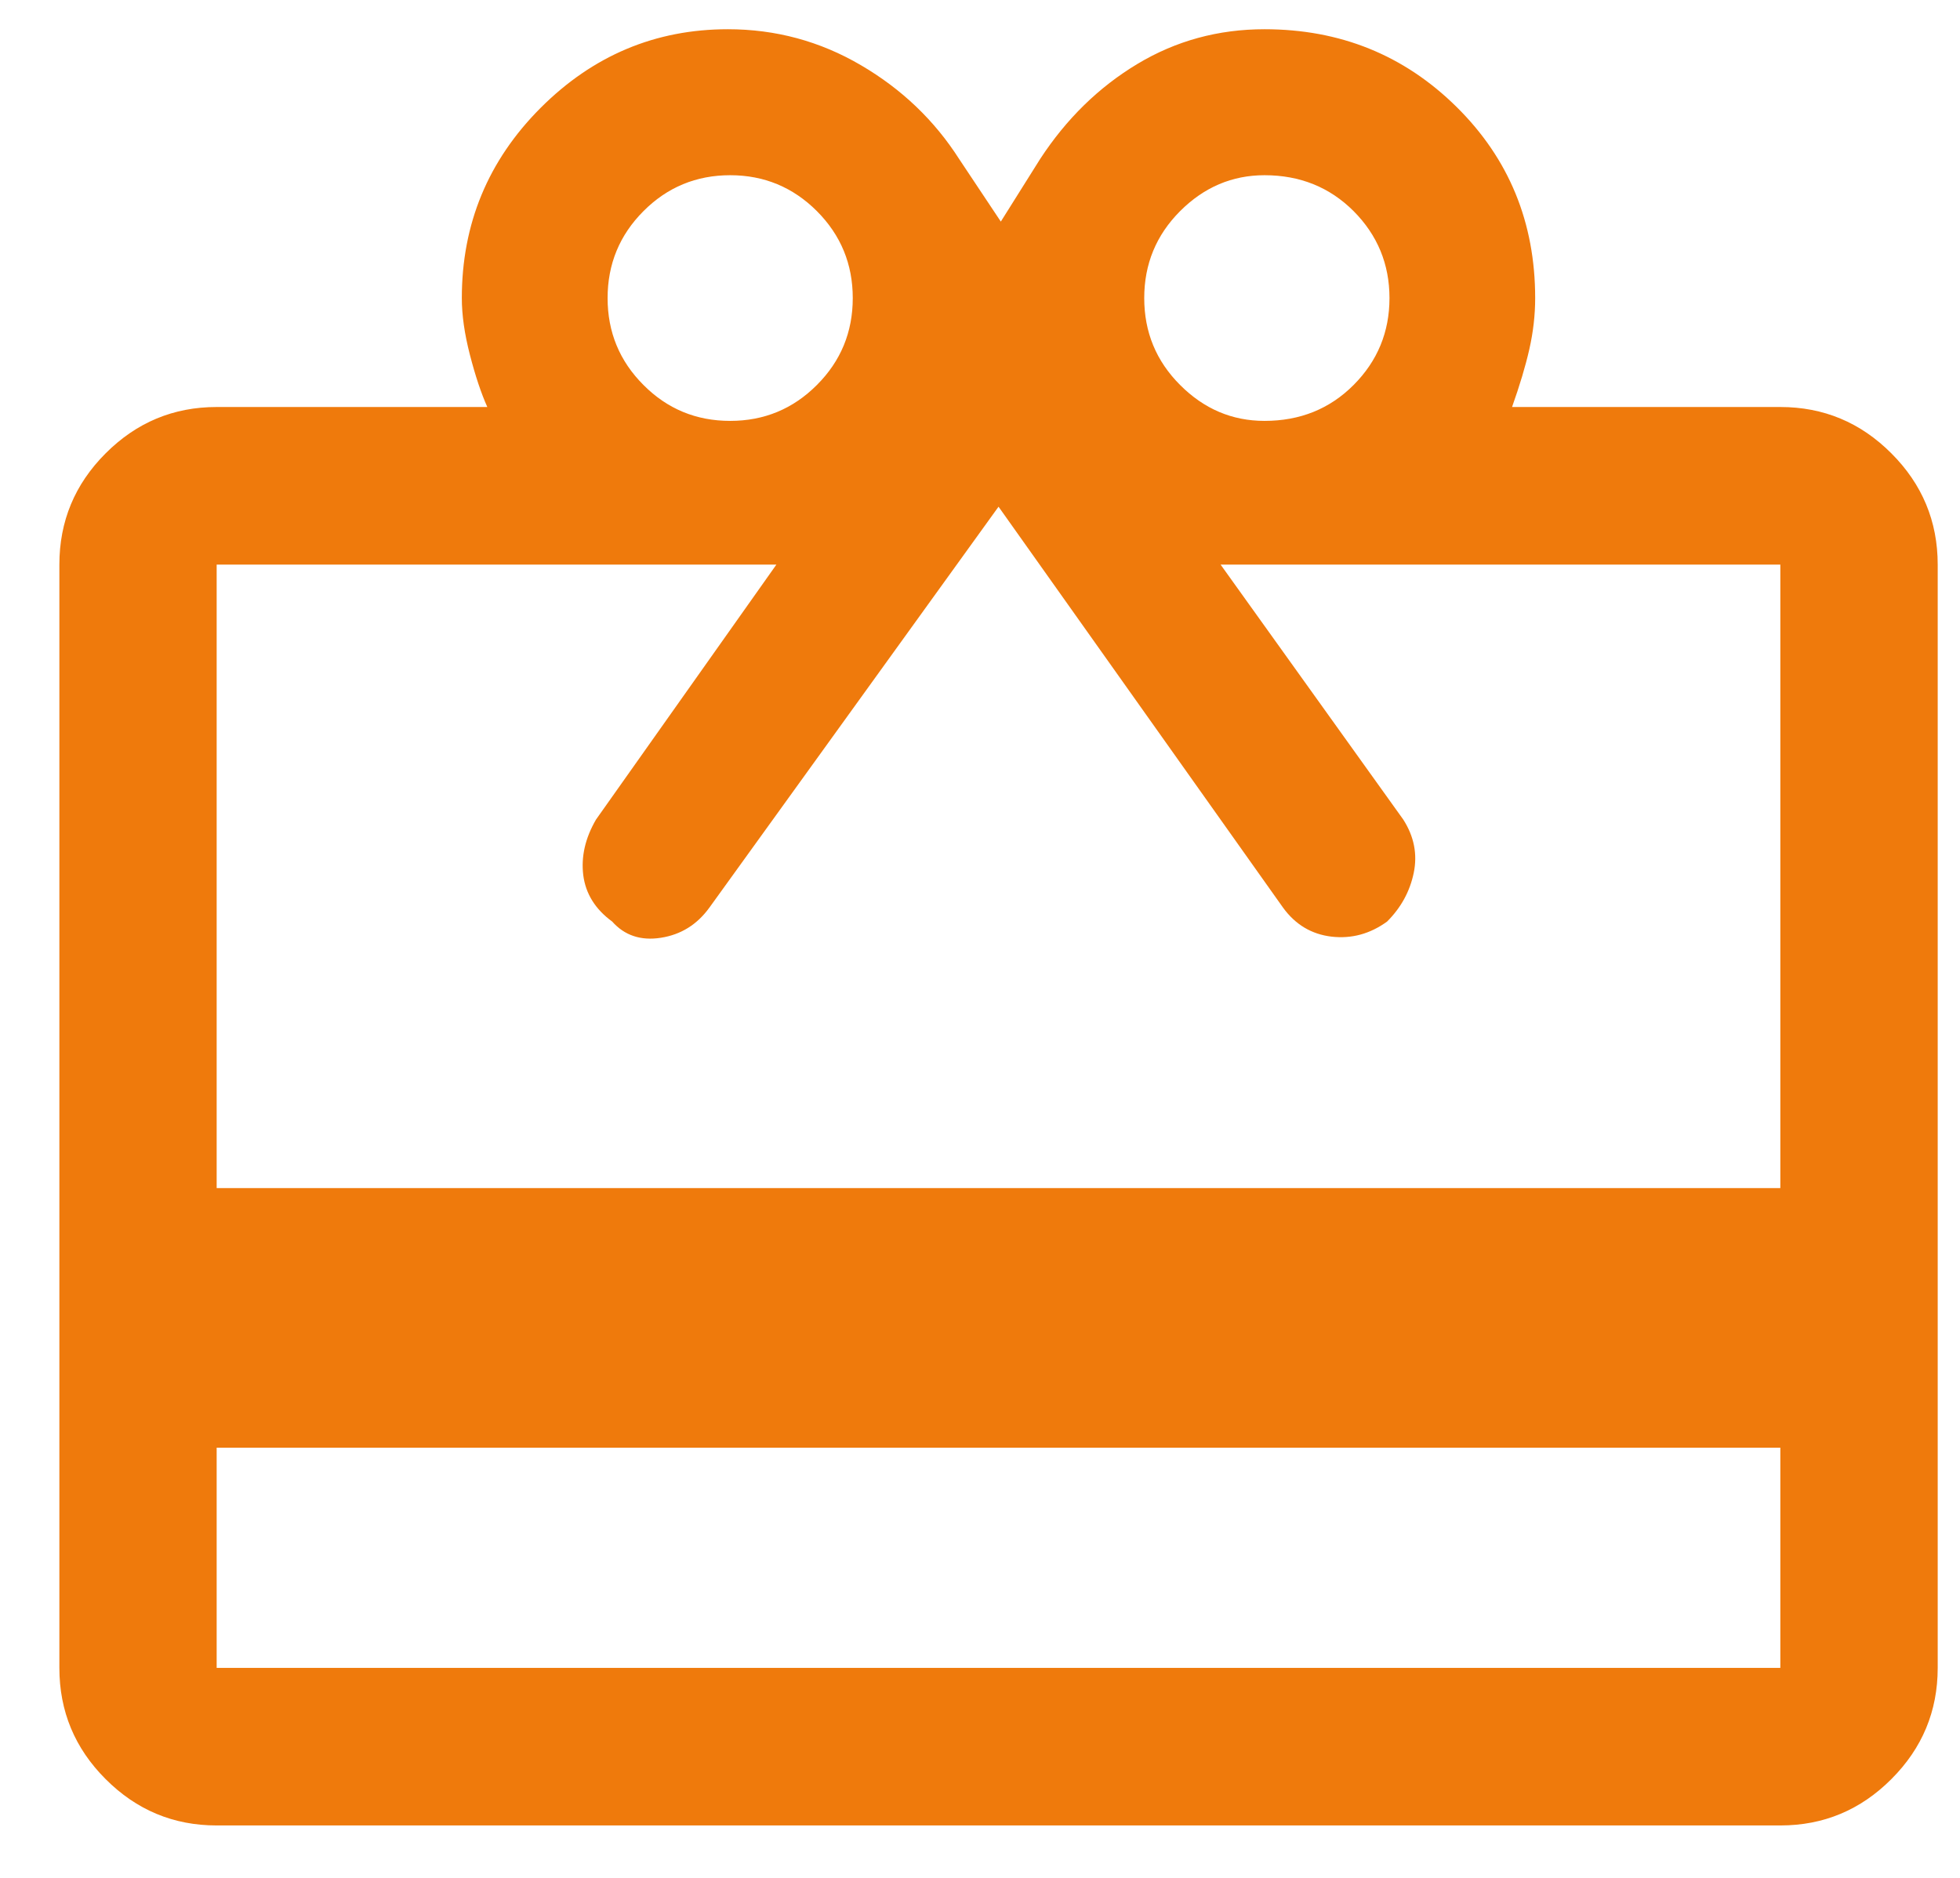
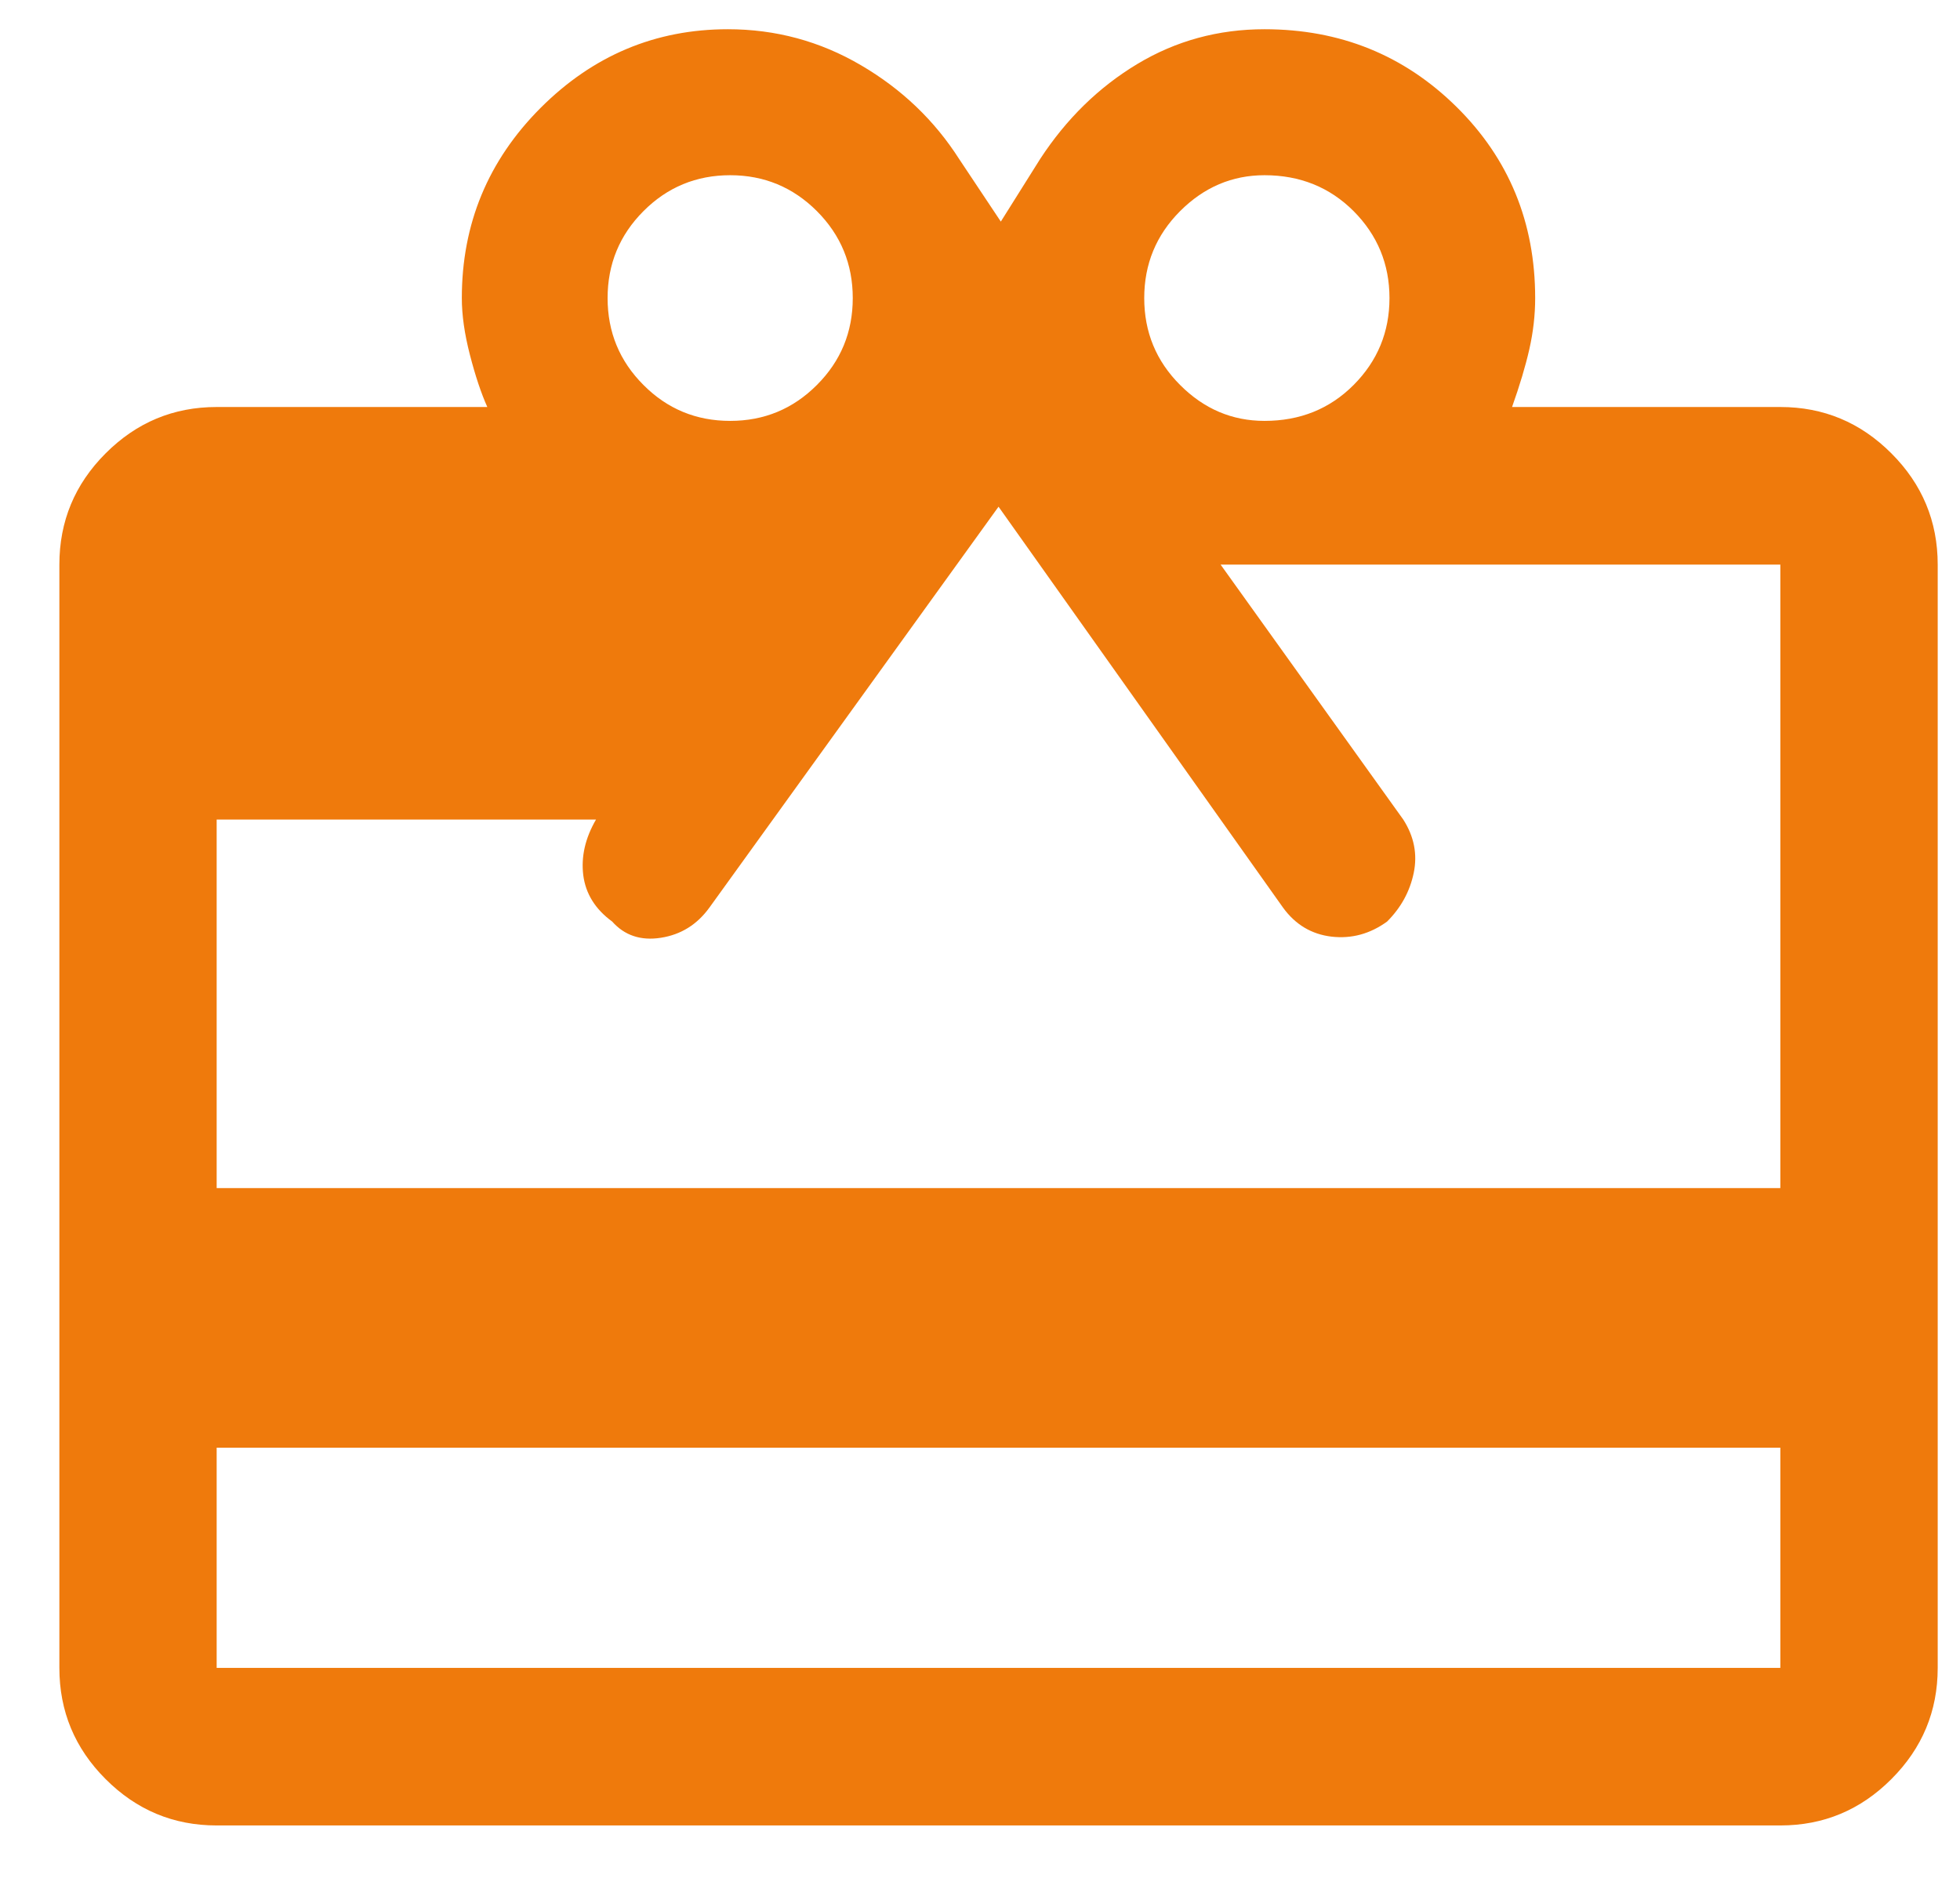
<svg xmlns="http://www.w3.org/2000/svg" width="24" height="23" viewBox="0 0 24 23" fill="none">
-   <path d="M2.653 17.731V20.428H21.8V17.731H2.653ZM2.653 22.358C2.124 22.358 1.671 22.169 1.293 21.79C0.915 21.412 0.727 20.958 0.727 20.428V6.915C0.727 6.386 0.915 5.931 1.293 5.553C1.671 5.174 2.124 4.985 2.653 4.985H5.967C5.891 4.815 5.82 4.602 5.754 4.346C5.688 4.091 5.655 3.859 5.655 3.651C5.655 2.743 5.976 1.967 6.618 1.323C7.26 0.68 8.025 0.358 8.913 0.358C9.498 0.358 10.041 0.505 10.541 0.798C11.042 1.091 11.443 1.475 11.745 1.948L12.255 2.714L12.736 1.948C13.057 1.456 13.454 1.068 13.926 0.784C14.398 0.5 14.917 0.358 15.484 0.358C16.409 0.358 17.193 0.675 17.835 1.309C18.477 1.943 18.798 2.724 18.798 3.651C18.798 3.859 18.774 4.067 18.727 4.275C18.68 4.484 18.609 4.72 18.515 4.985H21.8C22.329 4.985 22.782 5.174 23.16 5.553C23.538 5.931 23.727 6.386 23.727 6.915V20.428C23.727 20.958 23.538 21.412 23.16 21.79C22.782 22.169 22.329 22.358 21.8 22.358H2.653ZM2.653 14.552H21.8V6.915H14.946L17.183 10.038C17.316 10.246 17.358 10.464 17.311 10.691C17.264 10.918 17.155 11.117 16.985 11.287C16.777 11.438 16.551 11.5 16.305 11.472C16.06 11.443 15.862 11.325 15.711 11.117L12.227 6.206L8.686 11.117C8.535 11.325 8.337 11.448 8.091 11.486C7.846 11.524 7.647 11.457 7.496 11.287C7.289 11.136 7.171 10.946 7.142 10.719C7.114 10.492 7.166 10.265 7.298 10.038L9.507 6.915H2.653V14.552ZM8.941 5.155C9.356 5.155 9.71 5.009 10.003 4.715C10.296 4.422 10.442 4.067 10.442 3.651C10.442 3.235 10.296 2.88 10.003 2.586C9.71 2.293 9.356 2.146 8.941 2.146C8.525 2.146 8.171 2.293 7.879 2.586C7.586 2.88 7.44 3.235 7.44 3.651C7.44 4.067 7.586 4.422 7.879 4.715C8.171 5.009 8.525 5.155 8.941 5.155ZM15.484 5.155C15.918 5.155 16.282 5.009 16.575 4.715C16.867 4.422 17.014 4.067 17.014 3.651C17.014 3.235 16.867 2.88 16.575 2.586C16.282 2.293 15.918 2.146 15.484 2.146C15.087 2.146 14.743 2.293 14.45 2.586C14.157 2.88 14.011 3.235 14.011 3.651C14.011 4.067 14.157 4.422 14.45 4.715C14.743 5.009 15.087 5.155 15.484 5.155Z" fill="#EF7A0C" />
+   <path d="M2.653 17.731V20.428H21.8V17.731H2.653ZM2.653 22.358C2.124 22.358 1.671 22.169 1.293 21.79C0.915 21.412 0.727 20.958 0.727 20.428V6.915C0.727 6.386 0.915 5.931 1.293 5.553C1.671 5.174 2.124 4.985 2.653 4.985H5.967C5.891 4.815 5.82 4.602 5.754 4.346C5.688 4.091 5.655 3.859 5.655 3.651C5.655 2.743 5.976 1.967 6.618 1.323C7.26 0.68 8.025 0.358 8.913 0.358C9.498 0.358 10.041 0.505 10.541 0.798C11.042 1.091 11.443 1.475 11.745 1.948L12.255 2.714L12.736 1.948C13.057 1.456 13.454 1.068 13.926 0.784C14.398 0.5 14.917 0.358 15.484 0.358C16.409 0.358 17.193 0.675 17.835 1.309C18.477 1.943 18.798 2.724 18.798 3.651C18.798 3.859 18.774 4.067 18.727 4.275C18.68 4.484 18.609 4.72 18.515 4.985H21.8C22.329 4.985 22.782 5.174 23.16 5.553C23.538 5.931 23.727 6.386 23.727 6.915V20.428C23.727 20.958 23.538 21.412 23.16 21.79C22.782 22.169 22.329 22.358 21.8 22.358H2.653ZM2.653 14.552H21.8V6.915H14.946L17.183 10.038C17.316 10.246 17.358 10.464 17.311 10.691C17.264 10.918 17.155 11.117 16.985 11.287C16.777 11.438 16.551 11.5 16.305 11.472C16.06 11.443 15.862 11.325 15.711 11.117L12.227 6.206L8.686 11.117C8.535 11.325 8.337 11.448 8.091 11.486C7.846 11.524 7.647 11.457 7.496 11.287C7.289 11.136 7.171 10.946 7.142 10.719C7.114 10.492 7.166 10.265 7.298 10.038H2.653V14.552ZM8.941 5.155C9.356 5.155 9.71 5.009 10.003 4.715C10.296 4.422 10.442 4.067 10.442 3.651C10.442 3.235 10.296 2.88 10.003 2.586C9.71 2.293 9.356 2.146 8.941 2.146C8.525 2.146 8.171 2.293 7.879 2.586C7.586 2.88 7.44 3.235 7.44 3.651C7.44 4.067 7.586 4.422 7.879 4.715C8.171 5.009 8.525 5.155 8.941 5.155ZM15.484 5.155C15.918 5.155 16.282 5.009 16.575 4.715C16.867 4.422 17.014 4.067 17.014 3.651C17.014 3.235 16.867 2.88 16.575 2.586C16.282 2.293 15.918 2.146 15.484 2.146C15.087 2.146 14.743 2.293 14.45 2.586C14.157 2.88 14.011 3.235 14.011 3.651C14.011 4.067 14.157 4.422 14.45 4.715C14.743 5.009 15.087 5.155 15.484 5.155Z" fill="#EF7A0C" />
</svg>